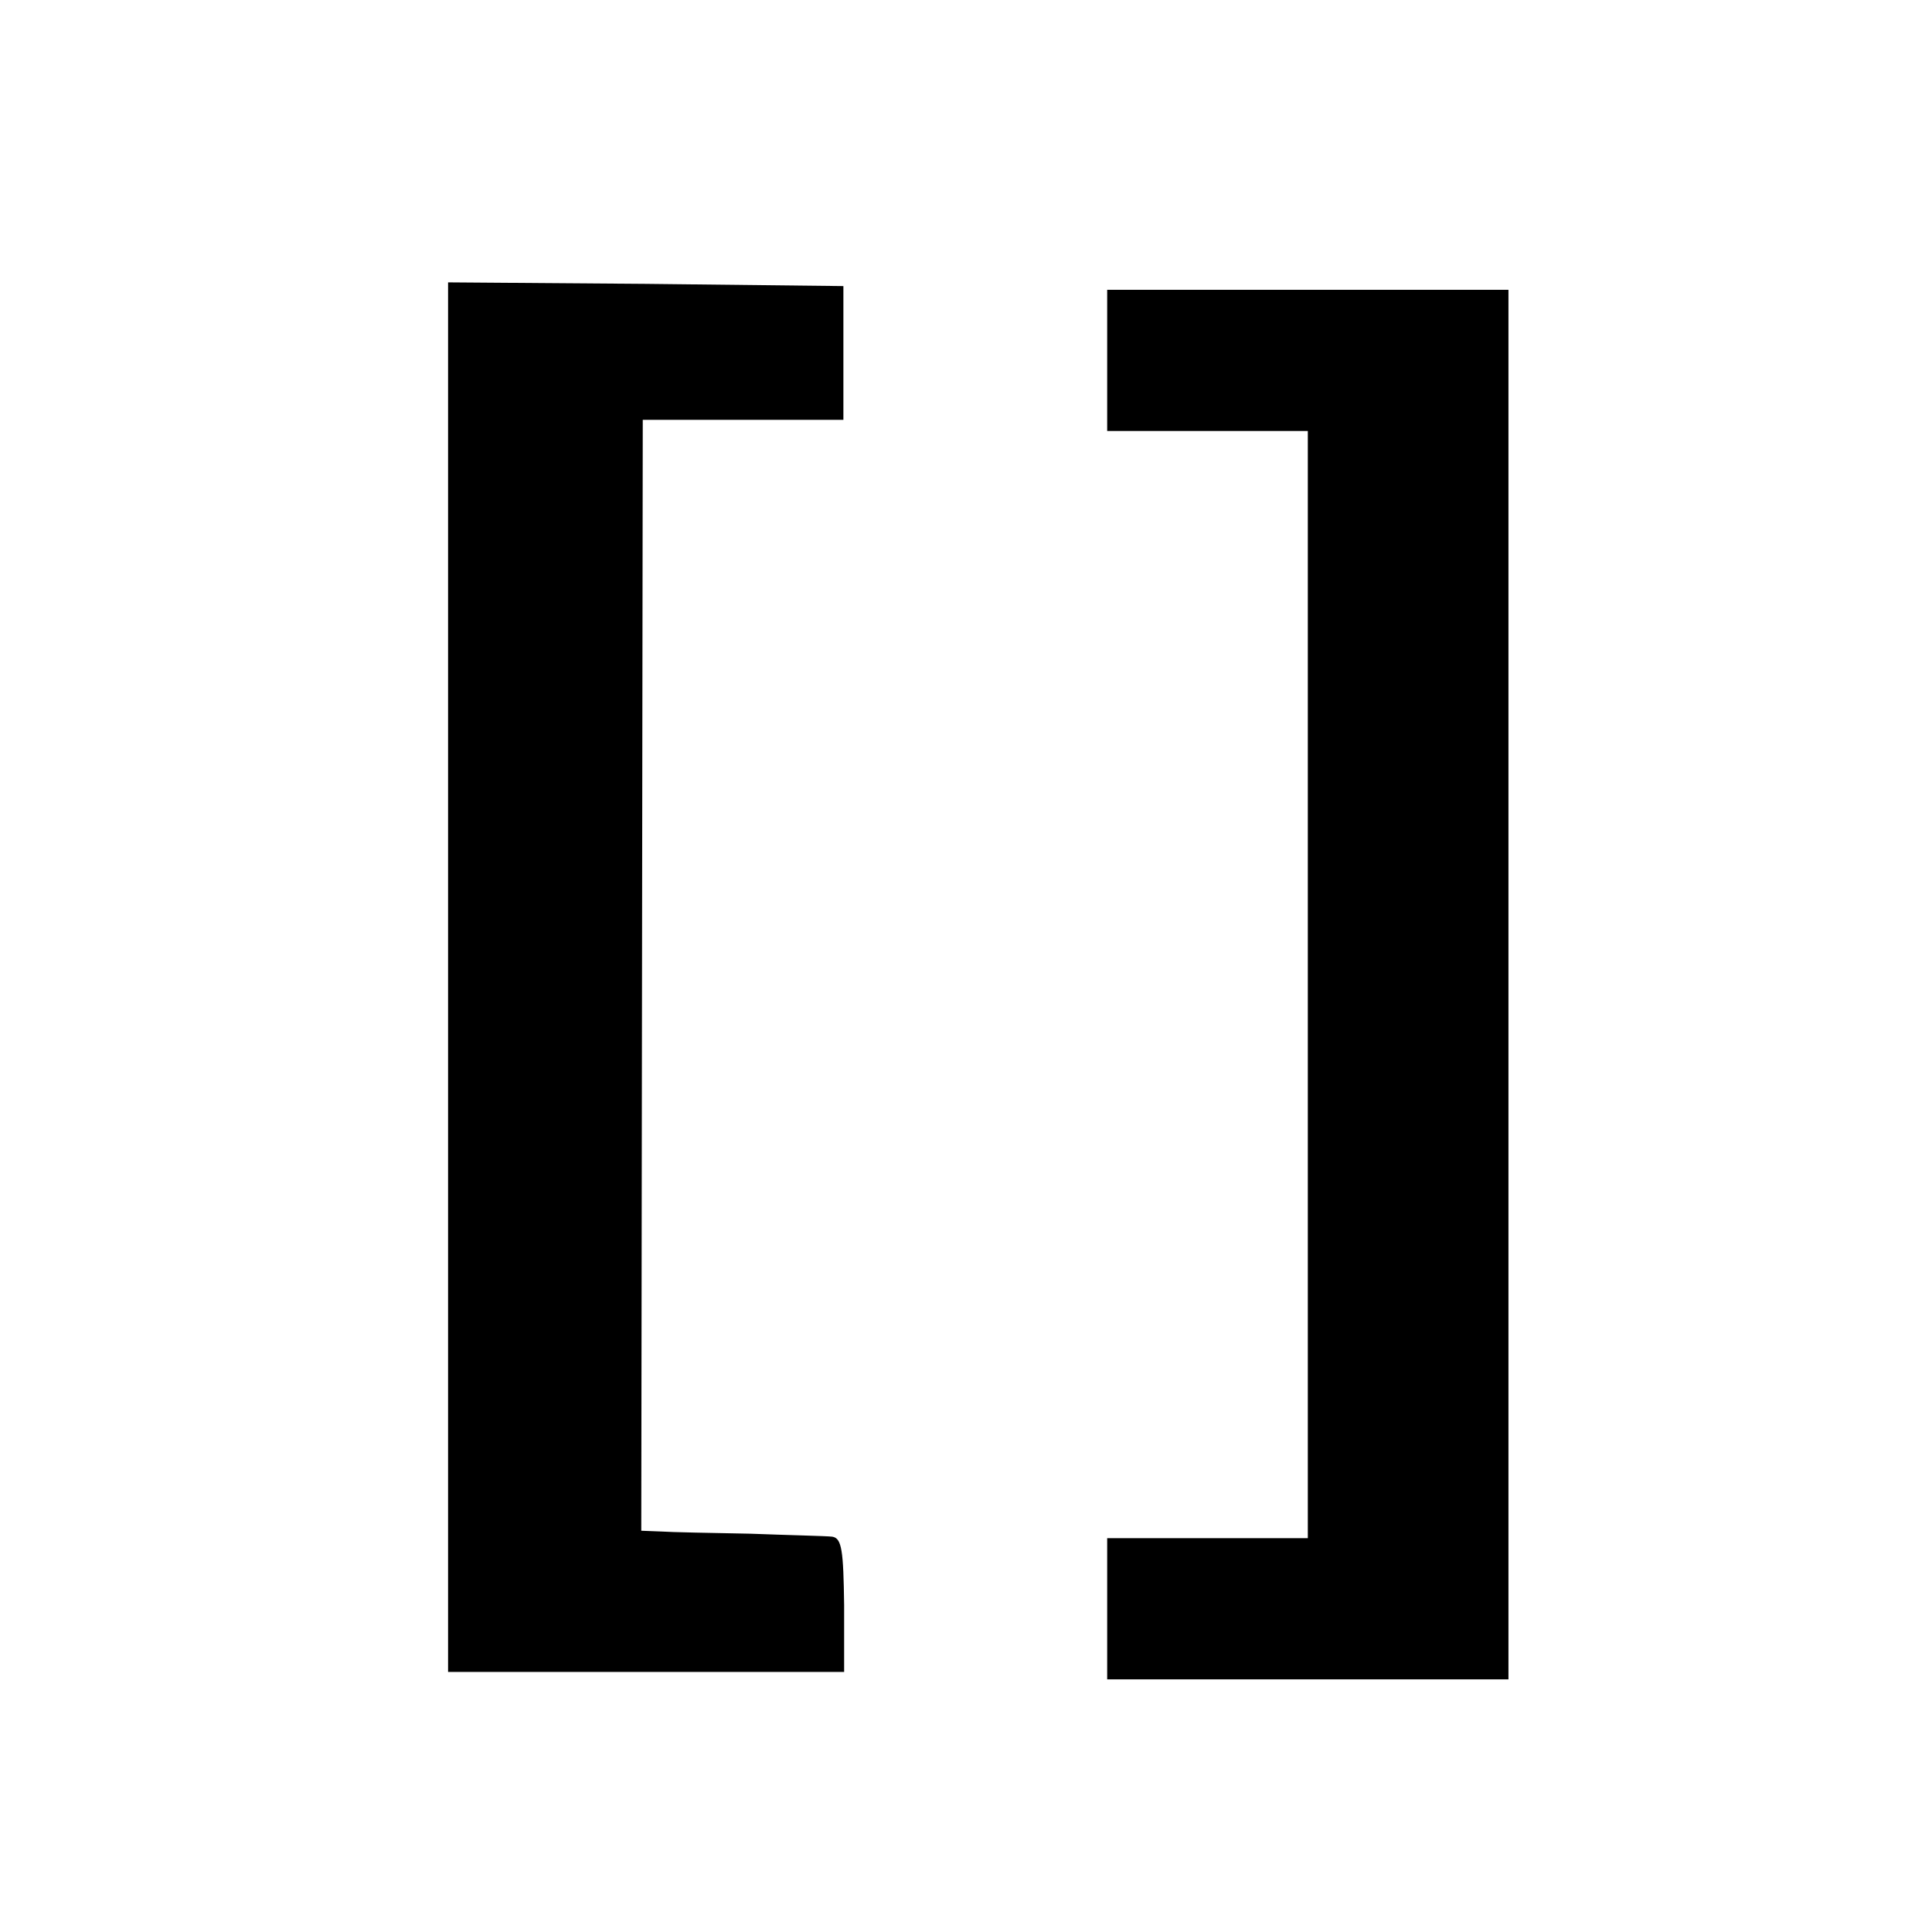
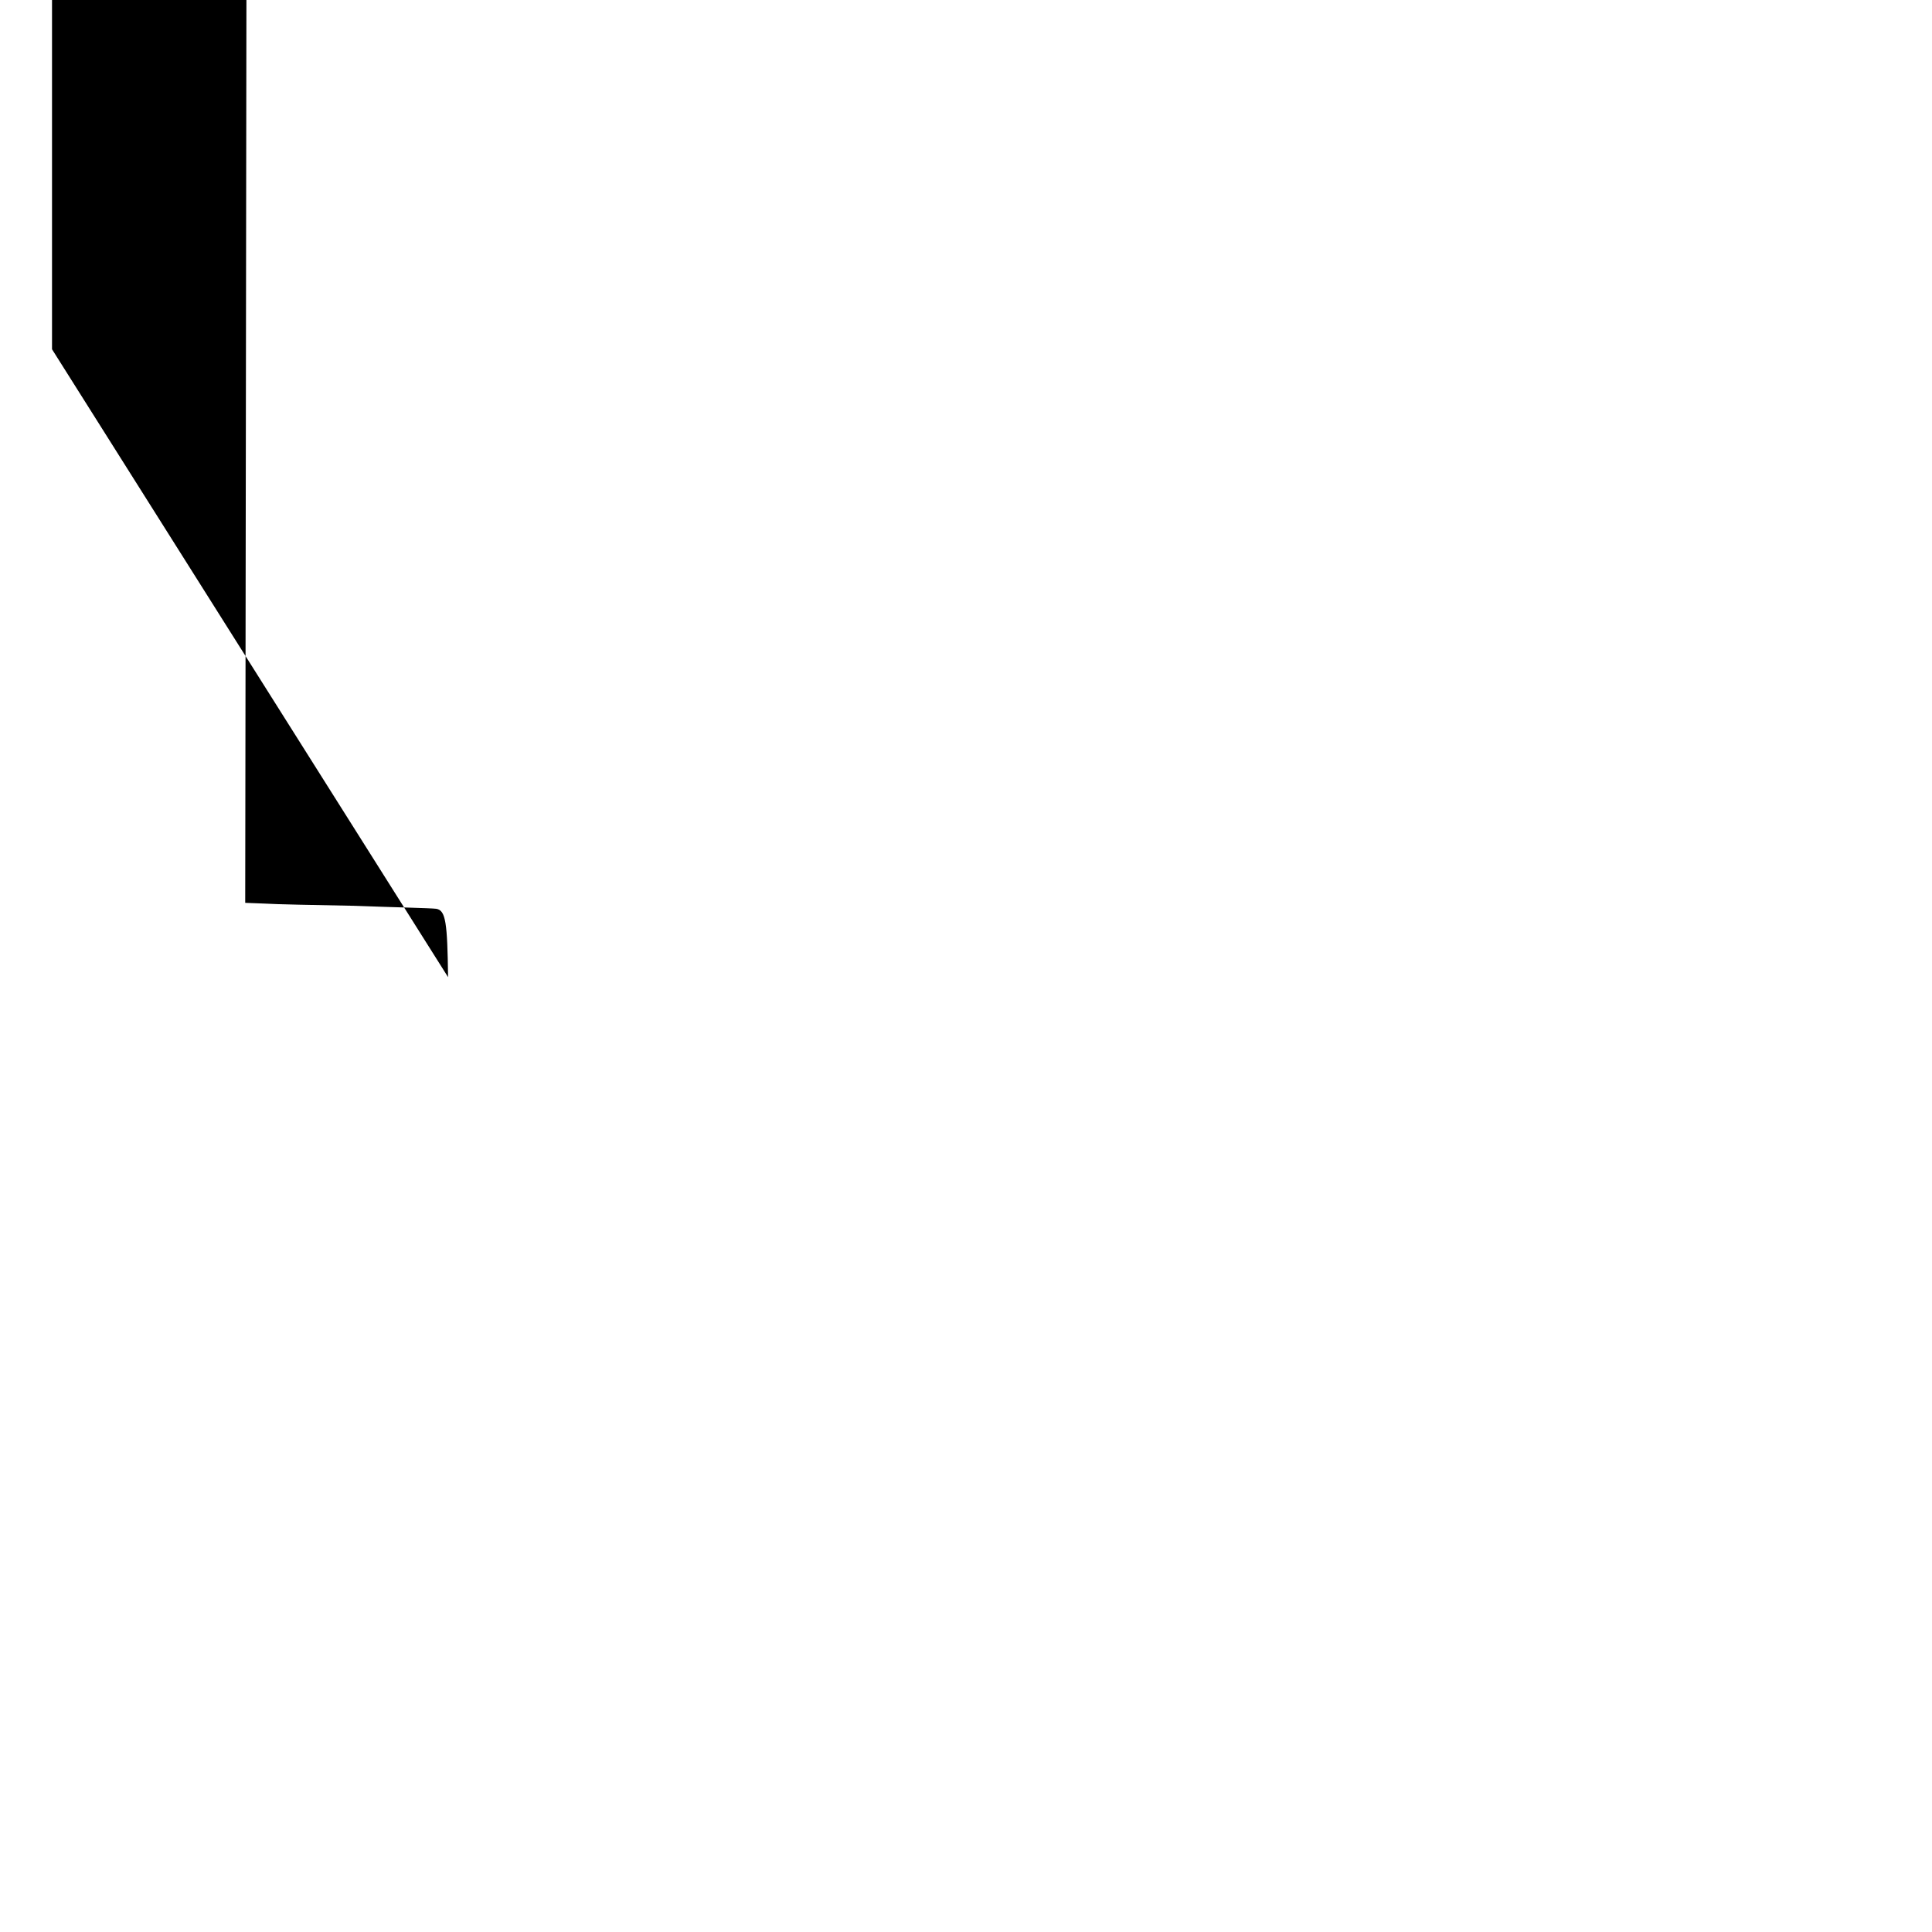
<svg xmlns="http://www.w3.org/2000/svg" version="1.0" width="260pt" height="260pt" viewBox="0 0 260 260" preserveAspectRatio="xMidYMid meet">
  <g transform="translate(0,260) scale(0.1,-0.1)" fill="#000000" stroke="none">
-     <path d="M603 1285 l0 -935 266 0 267 0 0 90 c-1 73 -3 90 -16 92 -8 1 -58 2 -110 4 -52 1 -107 2 -121 3 l-26 1 1 747 1 748 135 0 135 0 0 90 0 90 -266 3 -266 2 0 -935z" />
-     <path d="M1490 2115 l0 -95 135 0 135 0 0 -745 0 -745 -135 0 -135 0 0 -95 0 -95 270 0 270 0 0 935 0 935 -270 0 -270 0 0 -95z" />
+     <path d="M603 1285 c-1 73 -3 90 -16 92 -8 1 -58 2 -110 4 -52 1 -107 2 -121 3 l-26 1 1 747 1 748 135 0 135 0 0 90 0 90 -266 3 -266 2 0 -935z" />
  </g>
</svg>